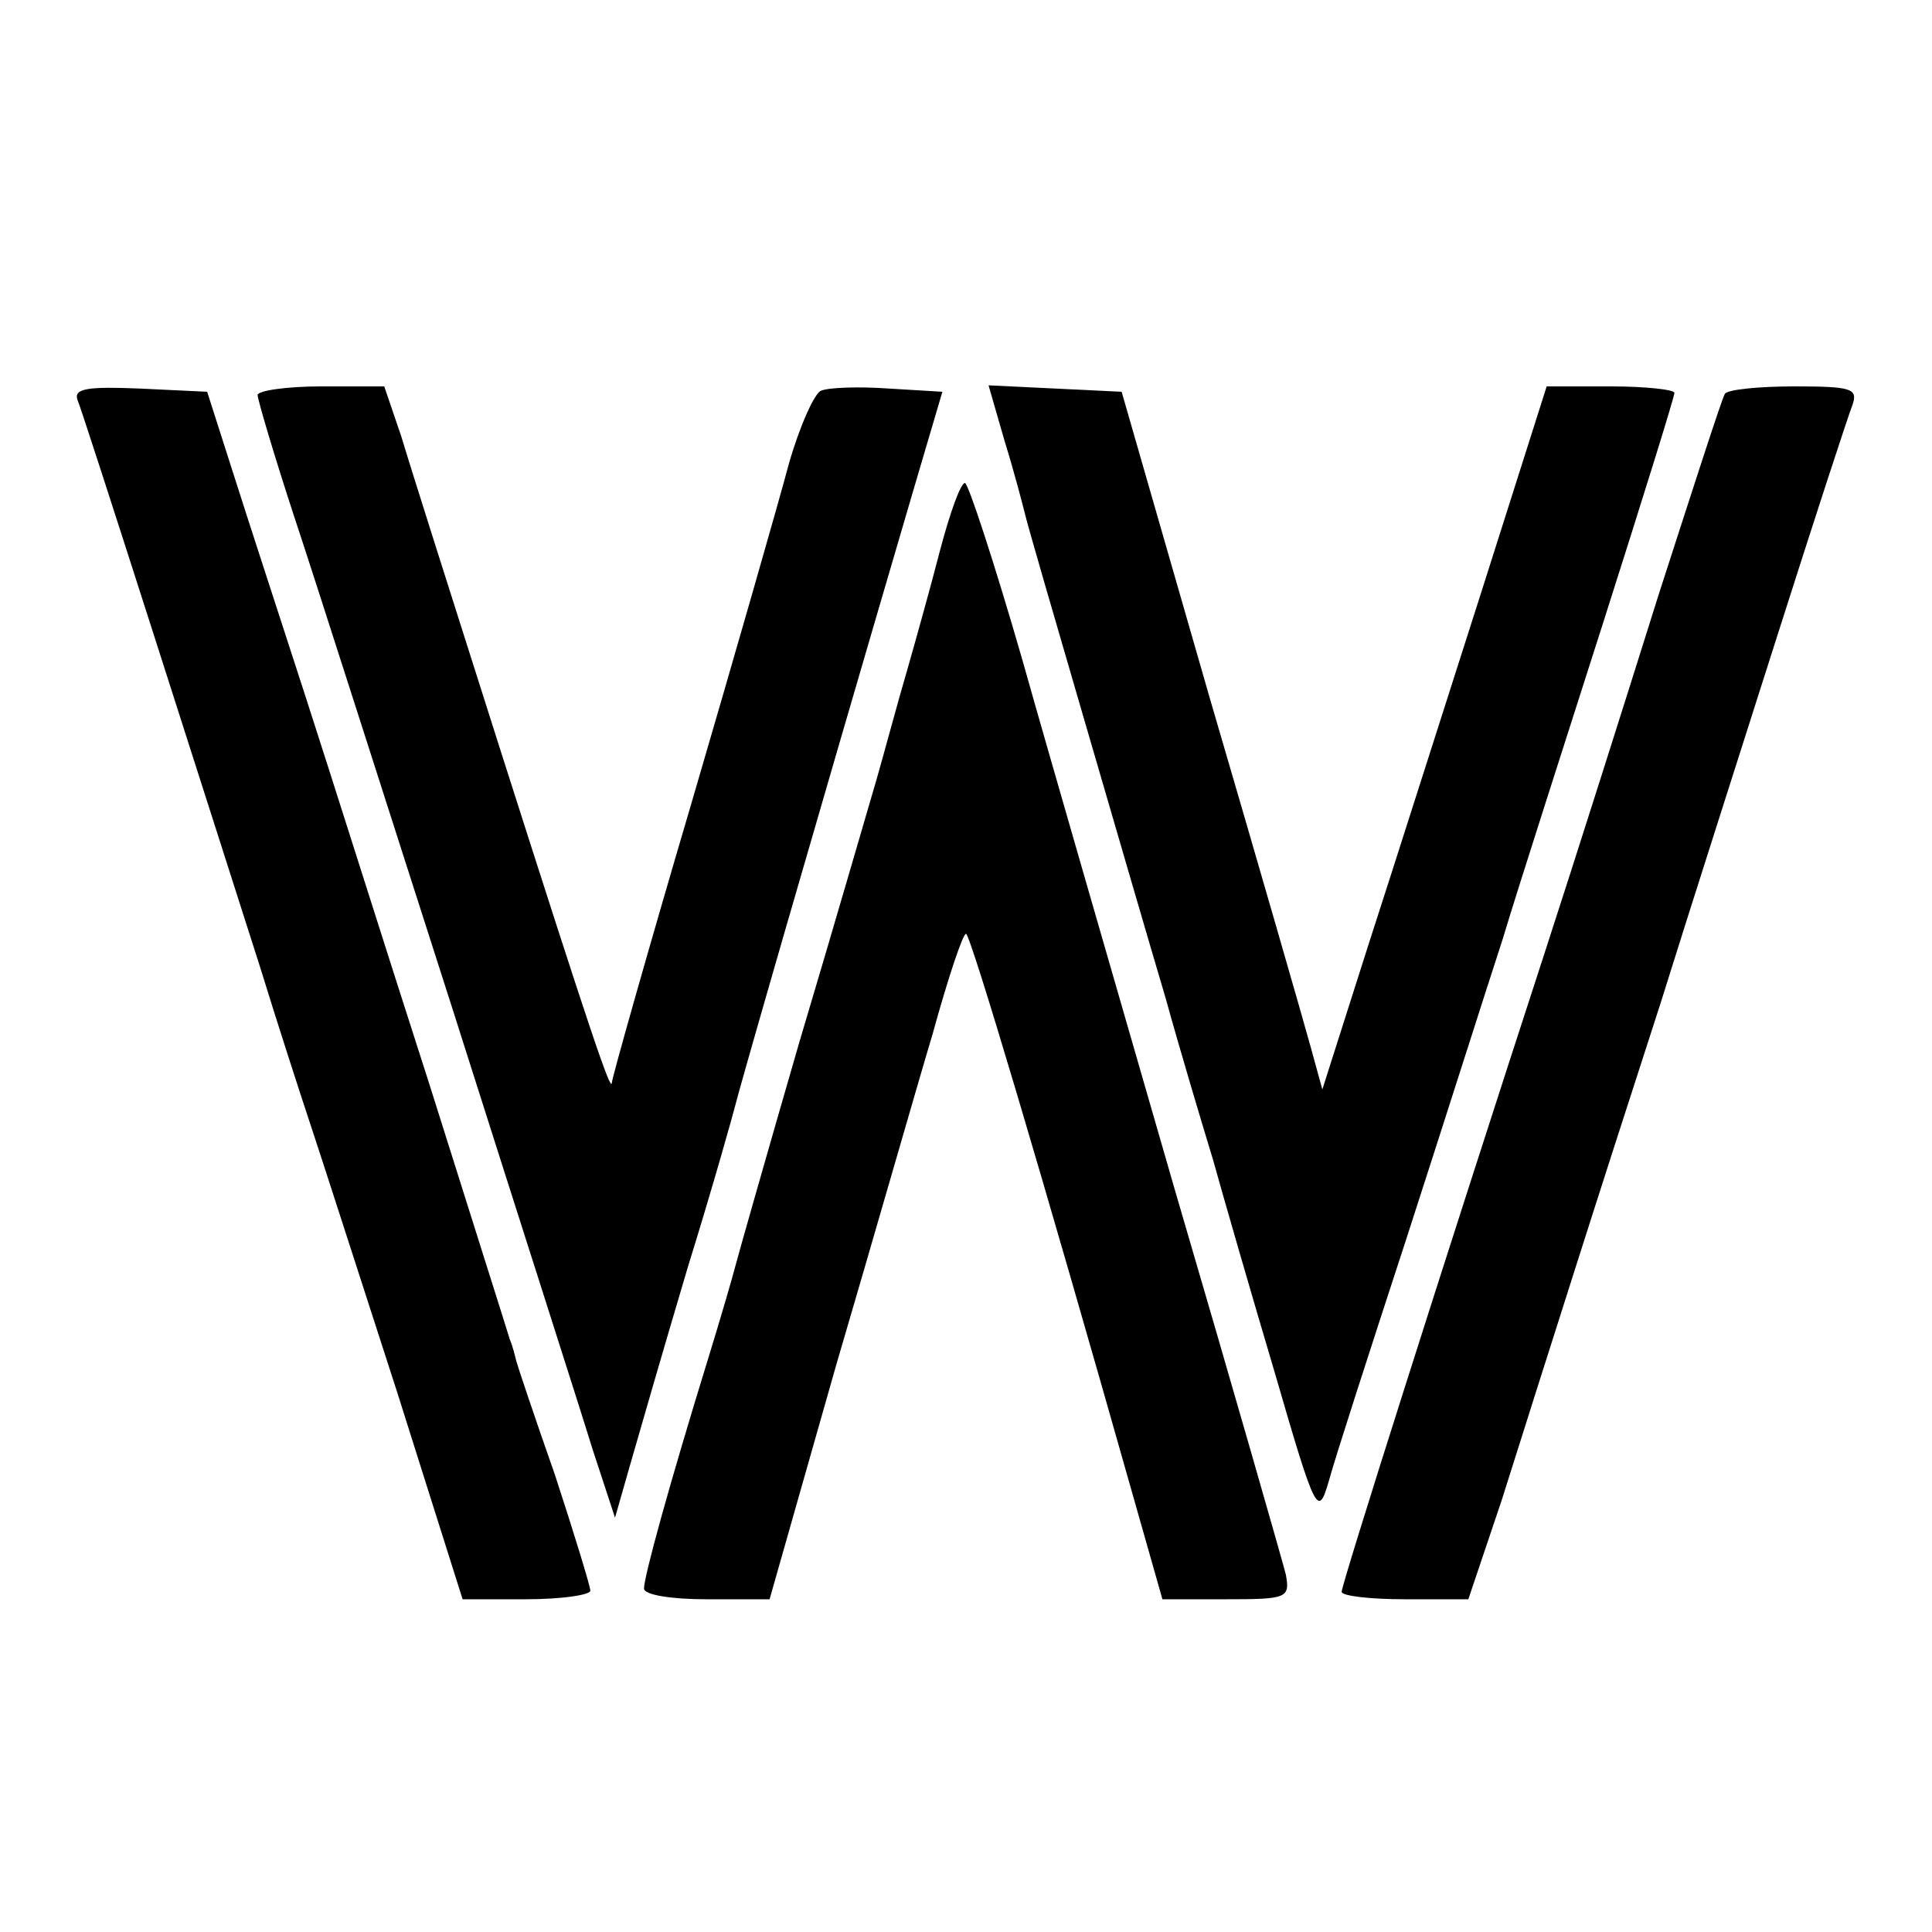
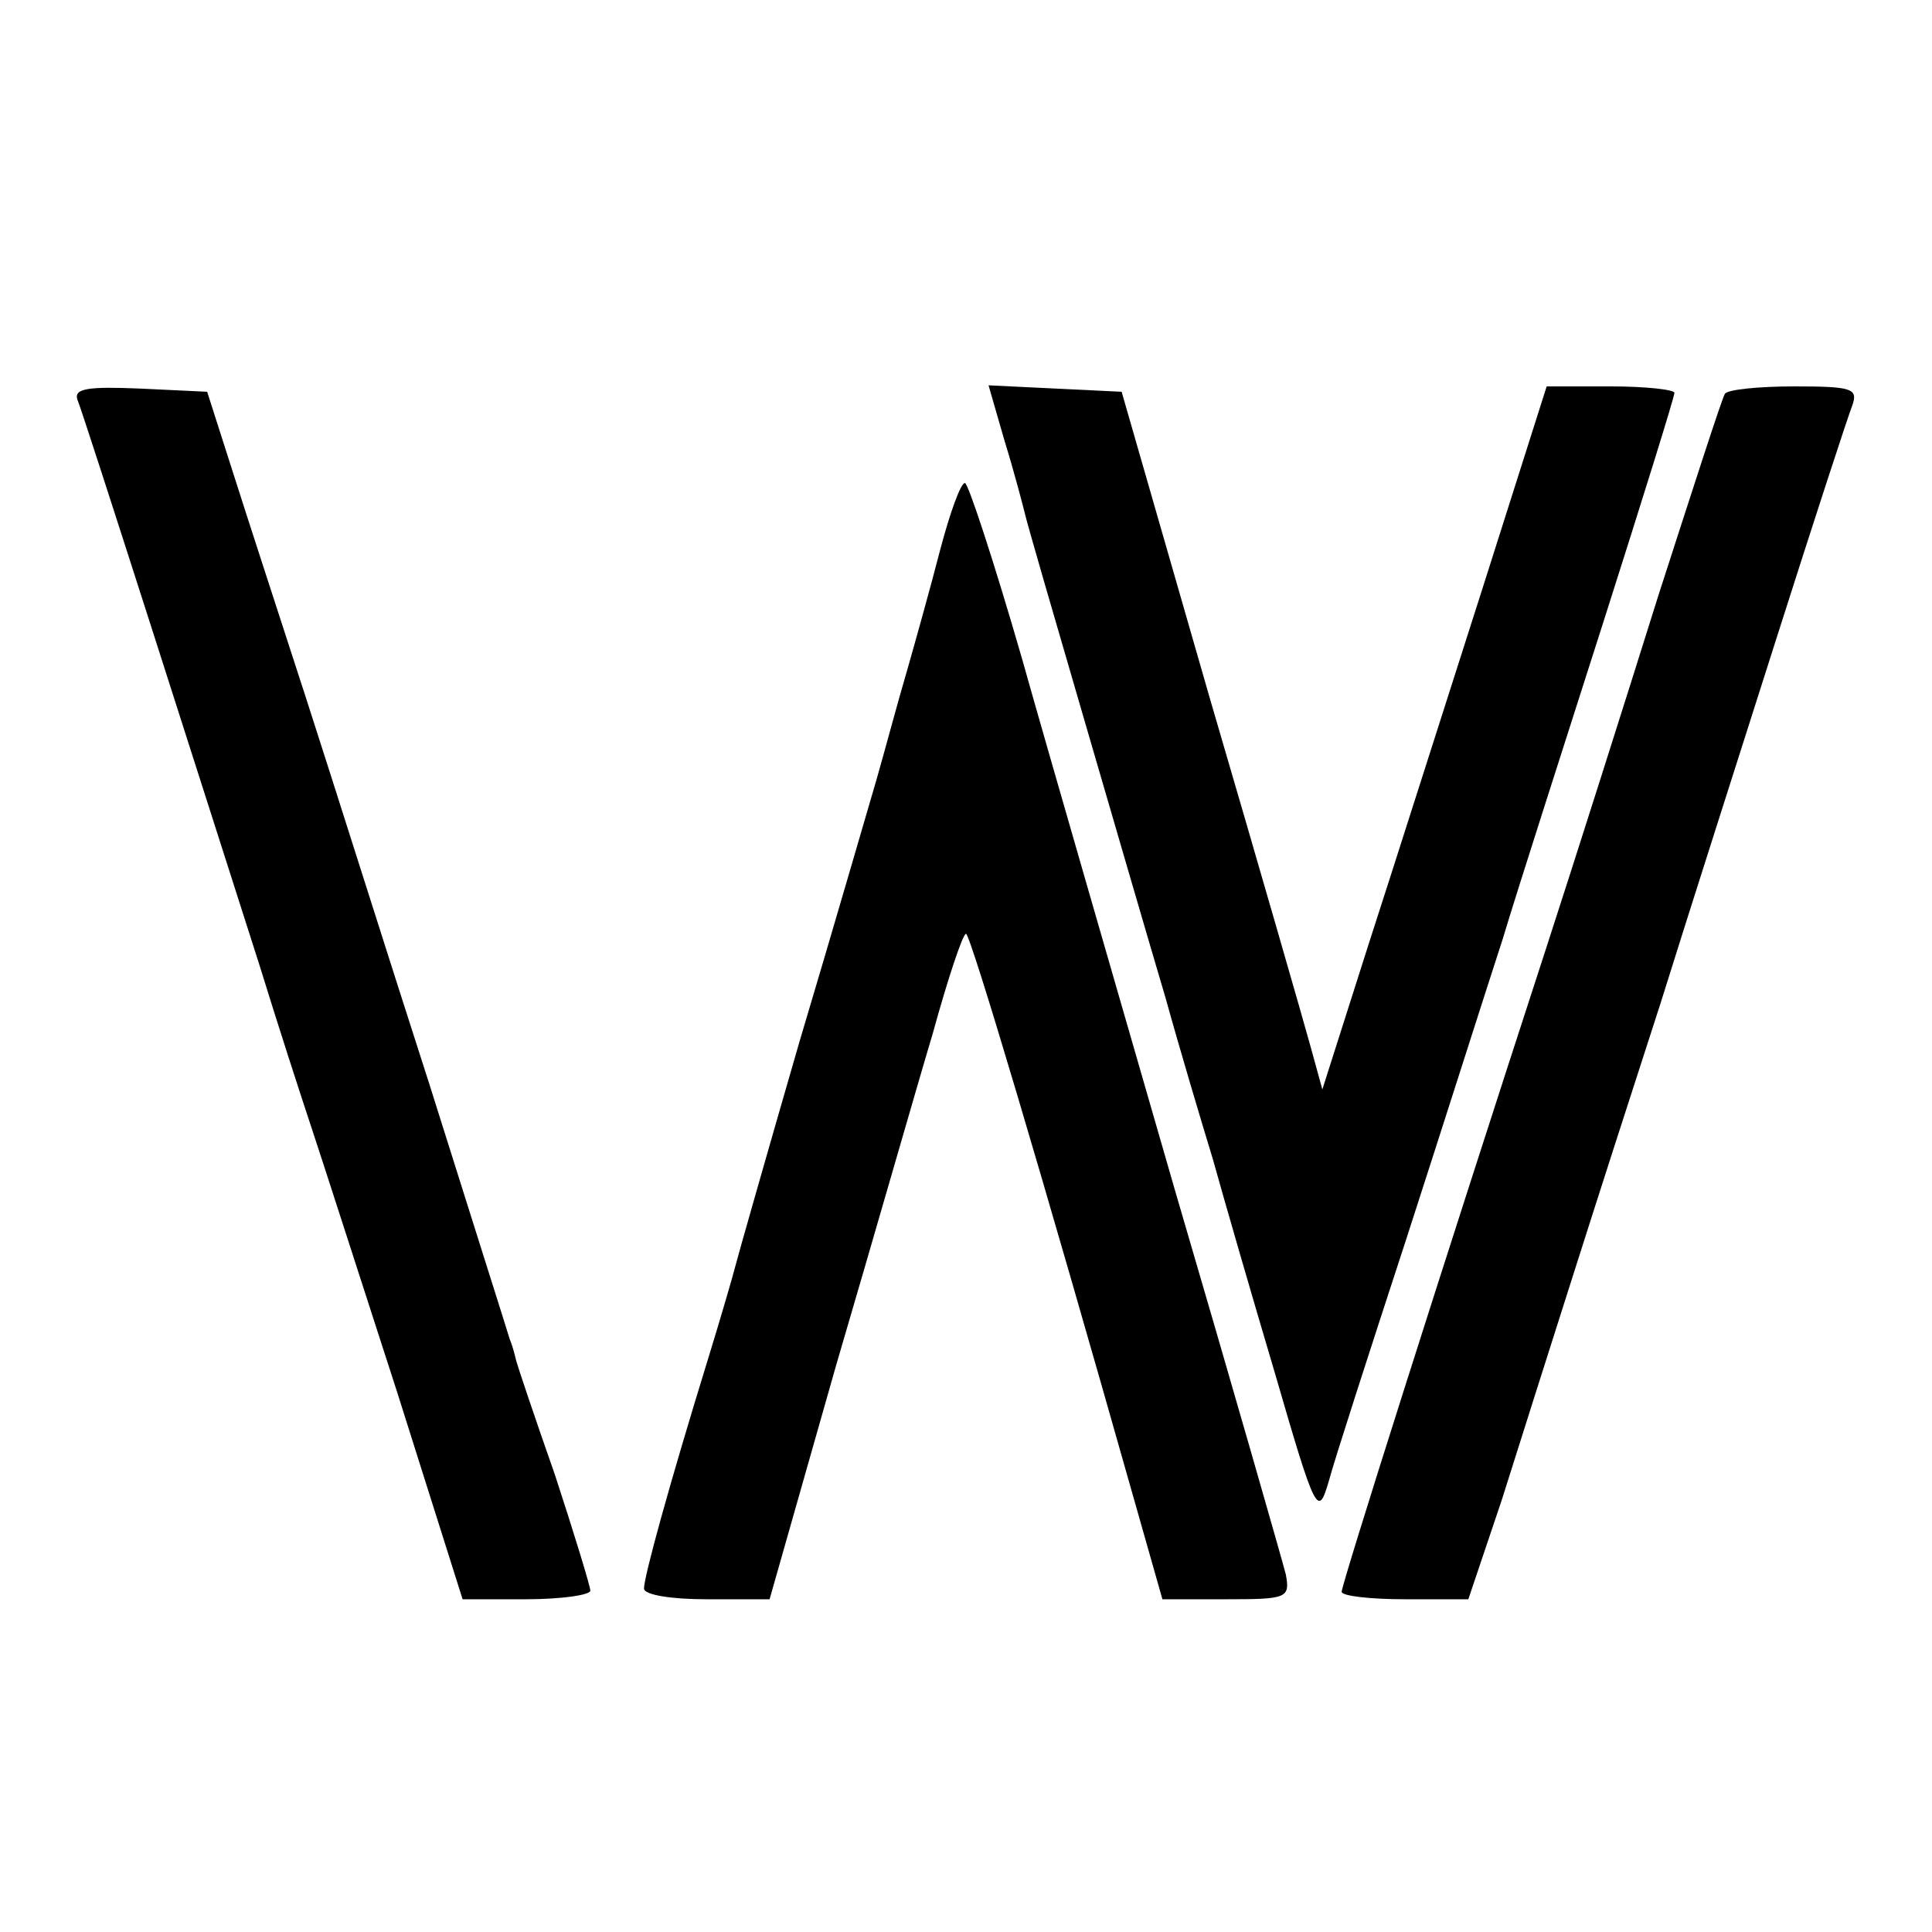
<svg xmlns="http://www.w3.org/2000/svg" version="1.0" width="180pt" height="180pt" viewBox="0 0 180 180" preserveAspectRatio="xMidYMid meet">
  <g transform="translate(0,180) scale(0.1,-0.1)" fill="#000000" stroke="none">
    <path d="M72 1428 c6 -14 121 -375 170 -528 16 -52 38 -120 48 -150 10 -30 46 -142 80 -247 l61 -193 59 0 c33 0 60 4 60 8 0 4 -15 53 -33 108 -19 54 -35 102 -36 106 -1 4 -3 13 -6 20 -2 7 -36 114 -75 238 -40 124 -91 286 -115 360 -24 74 -55 169 -68 210 l-24 75 -63 3 c-48 2 -61 0 -58 -10z" />
-     <path d="M240 1432 c0 -4 15 -55 34 -113 19 -57 84 -261 146 -454 61 -192 121 -379 132 -415 l21 -64 14 49 c8 28 32 111 54 185 23 74 42 142 44 150 3 13 65 229 165 570 l28 95 -50 3 c-28 2 -56 1 -63 -2 -6 -2 -20 -33 -30 -68 -9 -34 -50 -177 -91 -317 -41 -139 -74 -256 -74 -260 -1 -8 -17 38 -105 314 -42 132 -83 261 -91 288 l-16 47 -59 0 c-32 0 -59 -4 -59 -8z" />
    <path d="M936 1389 c9 -29 17 -60 19 -68 2 -9 27 -95 55 -191 28 -96 62 -213 76 -260 13 -47 33 -114 44 -150 10 -36 36 -126 58 -200 38 -131 40 -134 50 -100 5 19 38 121 72 225 34 105 74 231 90 280 15 50 58 183 94 296 36 113 66 209 66 213 0 3 -27 6 -59 6 l-60 0 -61 -192 c-34 -106 -81 -254 -105 -328 l-43 -135 -11 40 c-6 22 -48 168 -94 325 l-82 285 -62 3 -62 3 15 -52z" />
    <path d="M1607 1433 c-3 -5 -30 -89 -62 -188 -31 -99 -78 -247 -105 -330 -98 -301 -190 -591 -190 -598 0 -4 27 -7 59 -7 l59 0 31 92 c16 51 46 145 66 208 20 63 57 178 82 255 24 77 73 230 108 340 35 110 67 208 71 218 5 15 -1 17 -54 17 -34 0 -63 -3 -65 -7z" />
    <path d="M876 1288 c-9 -35 -23 -85 -31 -113 -8 -27 -20 -72 -28 -100 -8 -27 -40 -138 -72 -245 -31 -107 -58 -202 -60 -210 -2 -8 -13 -46 -25 -85 -37 -120 -60 -204 -60 -215 0 -6 26 -10 58 -10 l59 0 62 218 c35 119 75 259 90 309 14 51 28 93 31 93 4 0 70 -221 158 -532 l25 -88 59 0 c57 0 60 1 56 23 -3 12 -49 173 -103 357 -53 184 -118 408 -143 497 -26 90 -50 163 -53 163 -4 0 -14 -28 -23 -62z" />
  </g>
</svg>